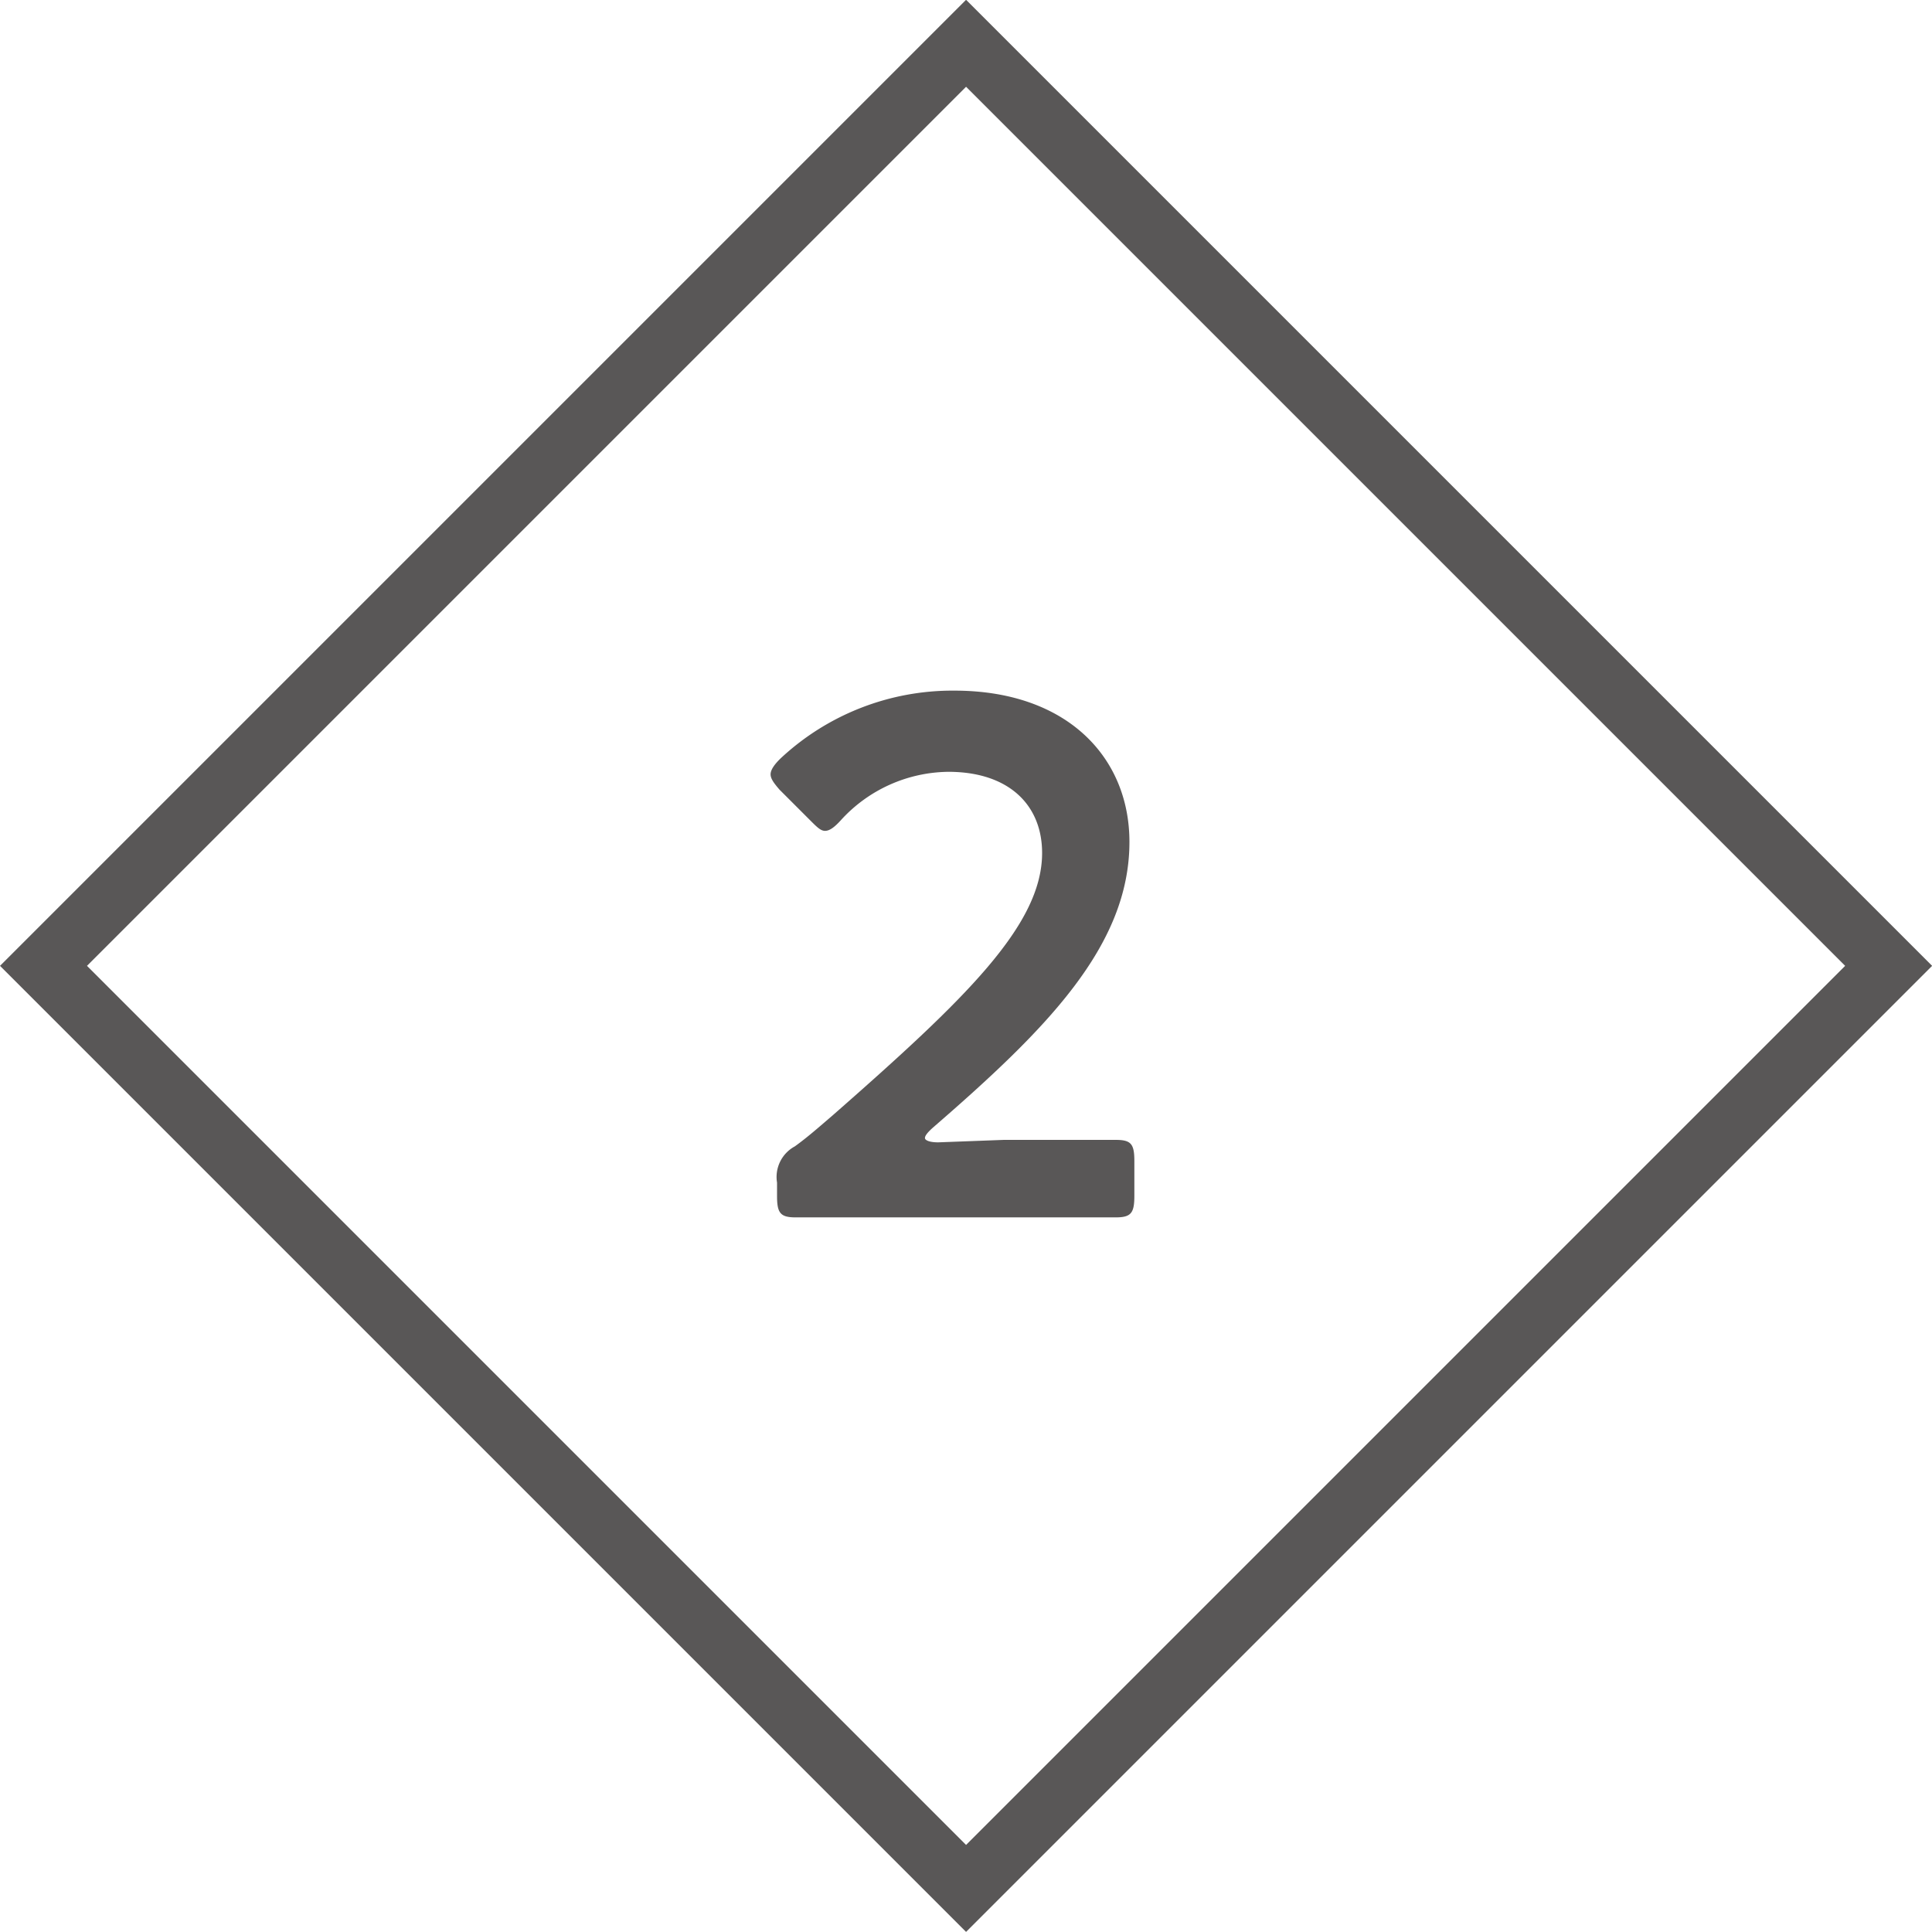
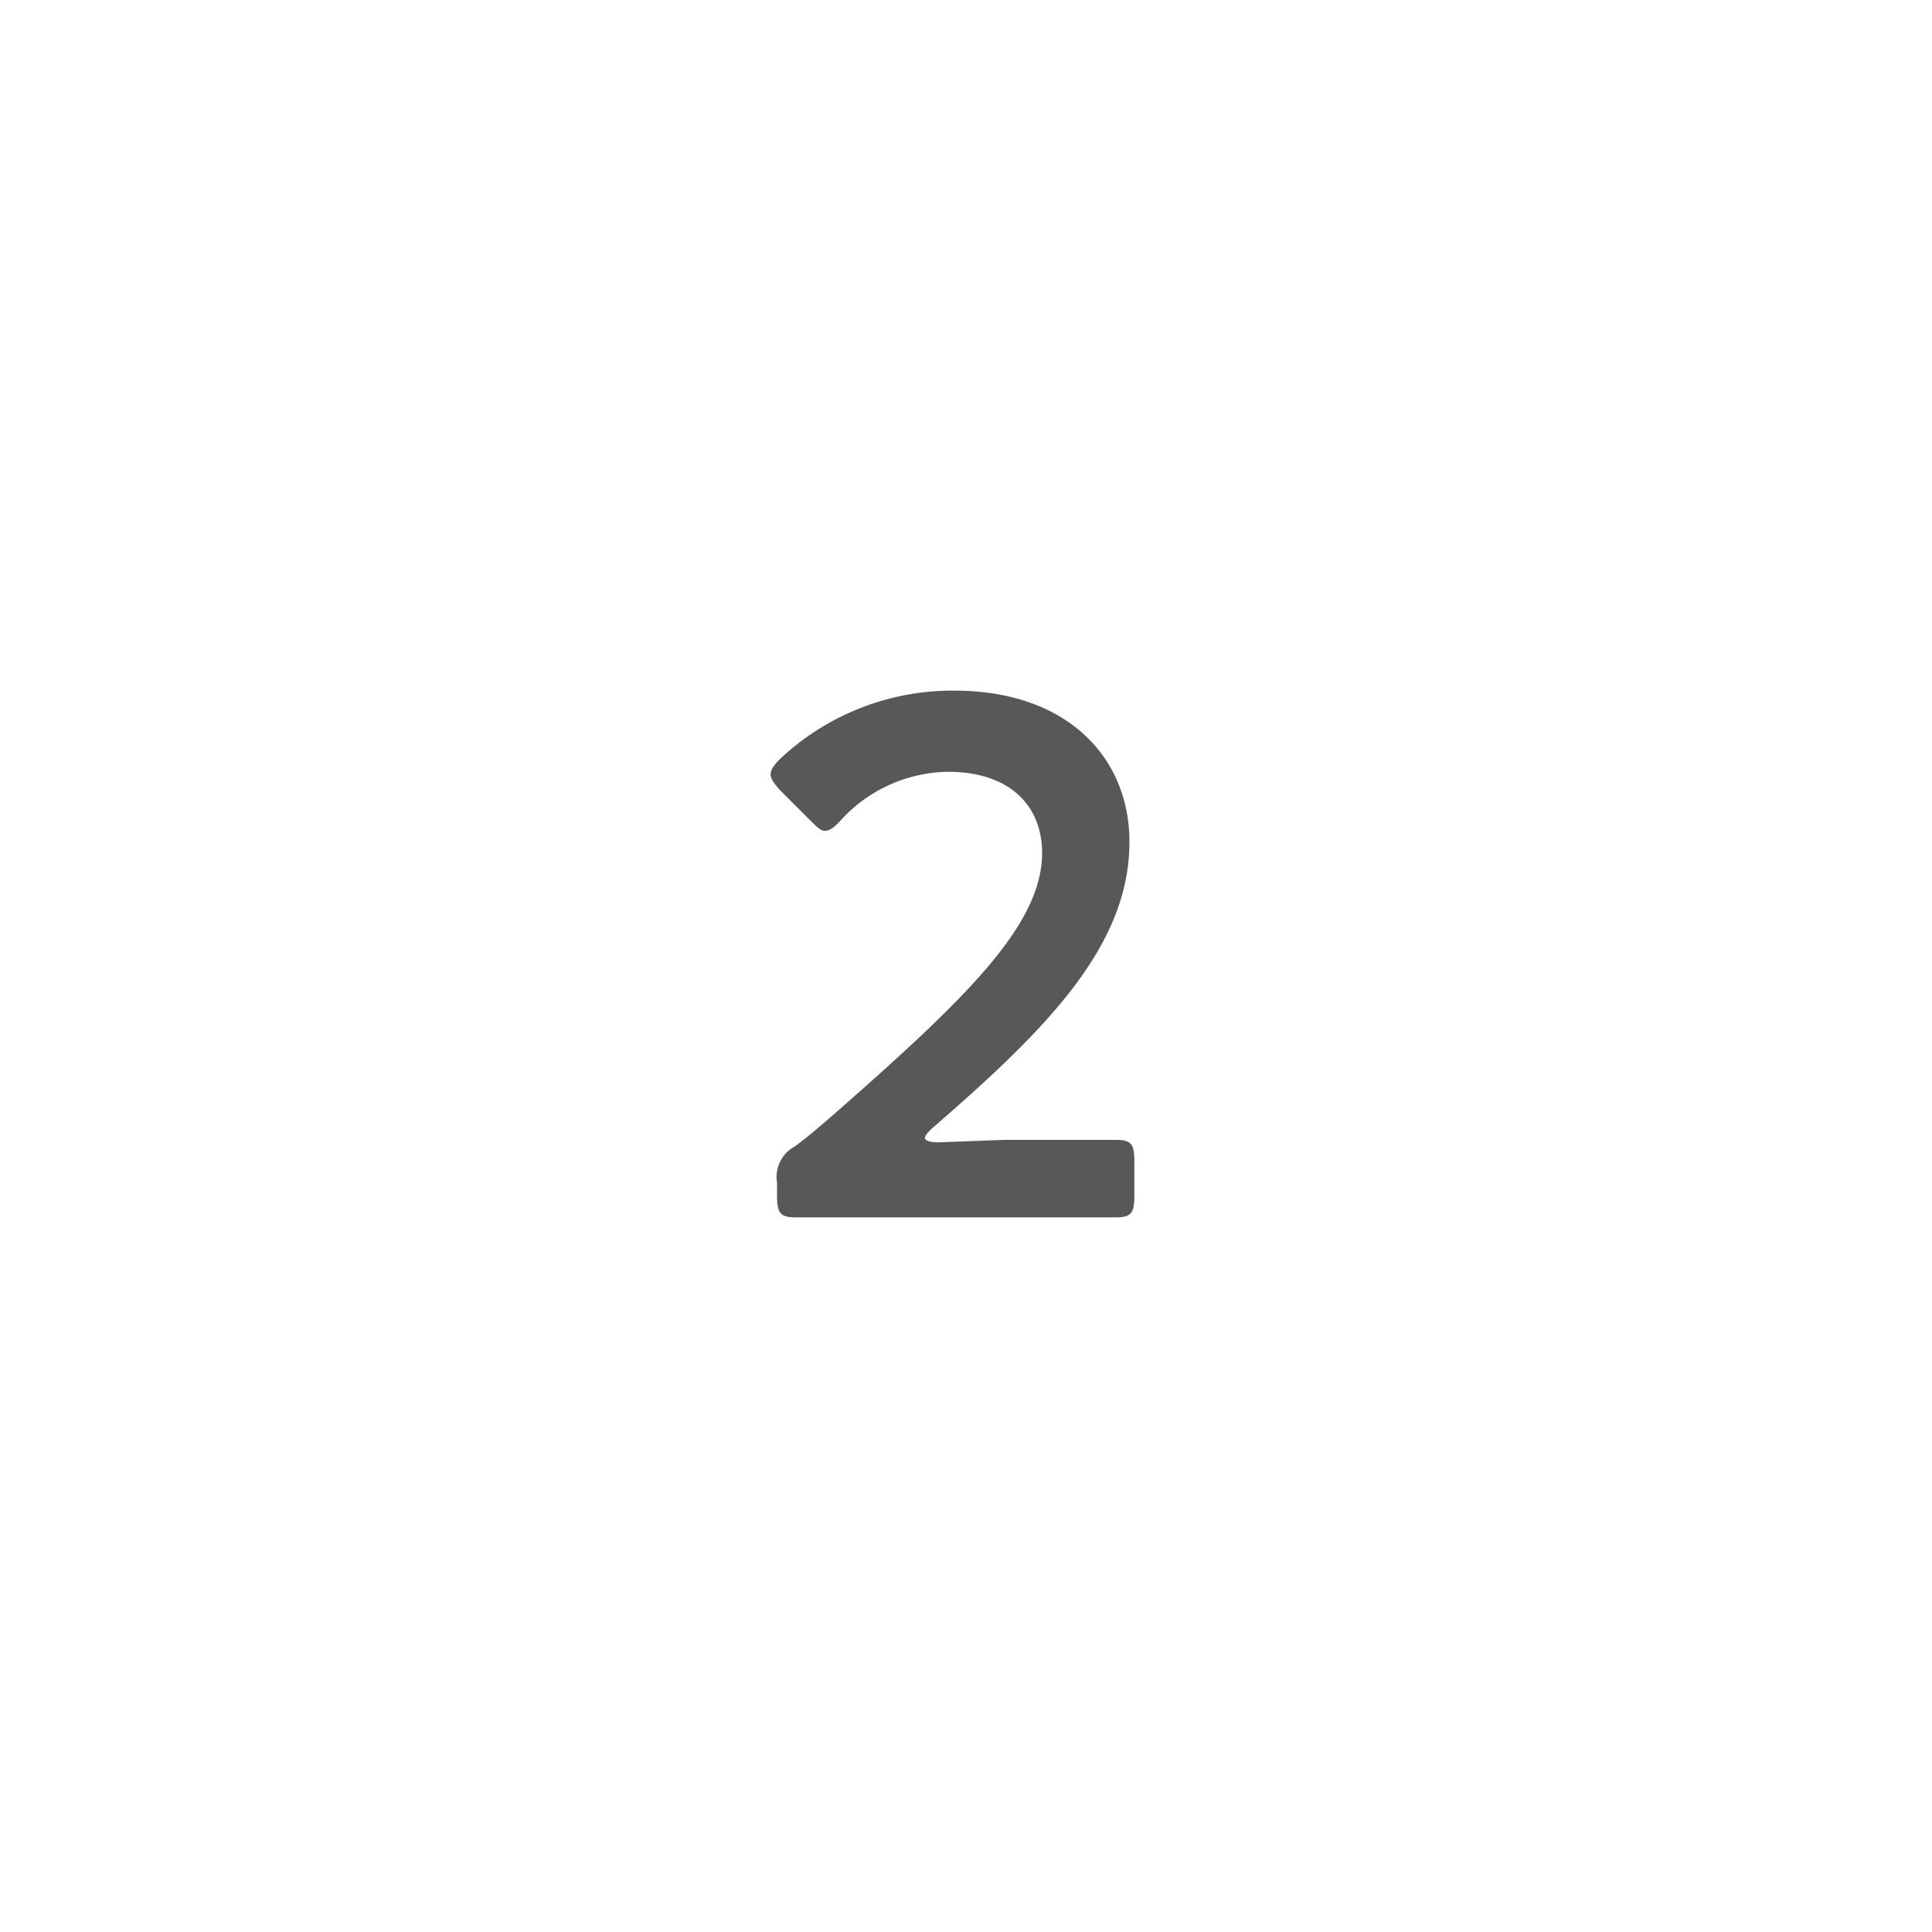
<svg xmlns="http://www.w3.org/2000/svg" viewBox="0 0 62.83 62.83">
-   <rect x="10.2" y="10.2" width="42.43" height="42.43" transform="rotate(-45 31.41 31.41)" fill="none" stroke="#595757" stroke-miterlimit="10" stroke-width="2" />
  <path d="M32.64 37.07h3.65c.5 0 .6.14.6.69v1.13c0 .55-.1.7-.6.7H25.87c-.5 0-.6-.15-.6-.7v-.43a1.13 1.13 0 01.58-1.18c.43-.31.81-.65 1.22-1 4.32-3.79 6.82-6.19 6.82-8.54 0-1.56-1.08-2.64-3.05-2.64a4.79 4.79 0 00-3.5 1.58c-.22.24-.37.34-.51.34s-.26-.12-.48-.34l-1-1c-.19-.22-.29-.36-.29-.5s.12-.32.34-.53a8.19 8.19 0 015.64-2.19c3.65 0 5.69 2.16 5.69 4.92 0 3.39-2.71 6.1-6.39 9.29-.19.17-.26.27-.26.34s.14.14.43.14z" fill="#595757" />
</svg>